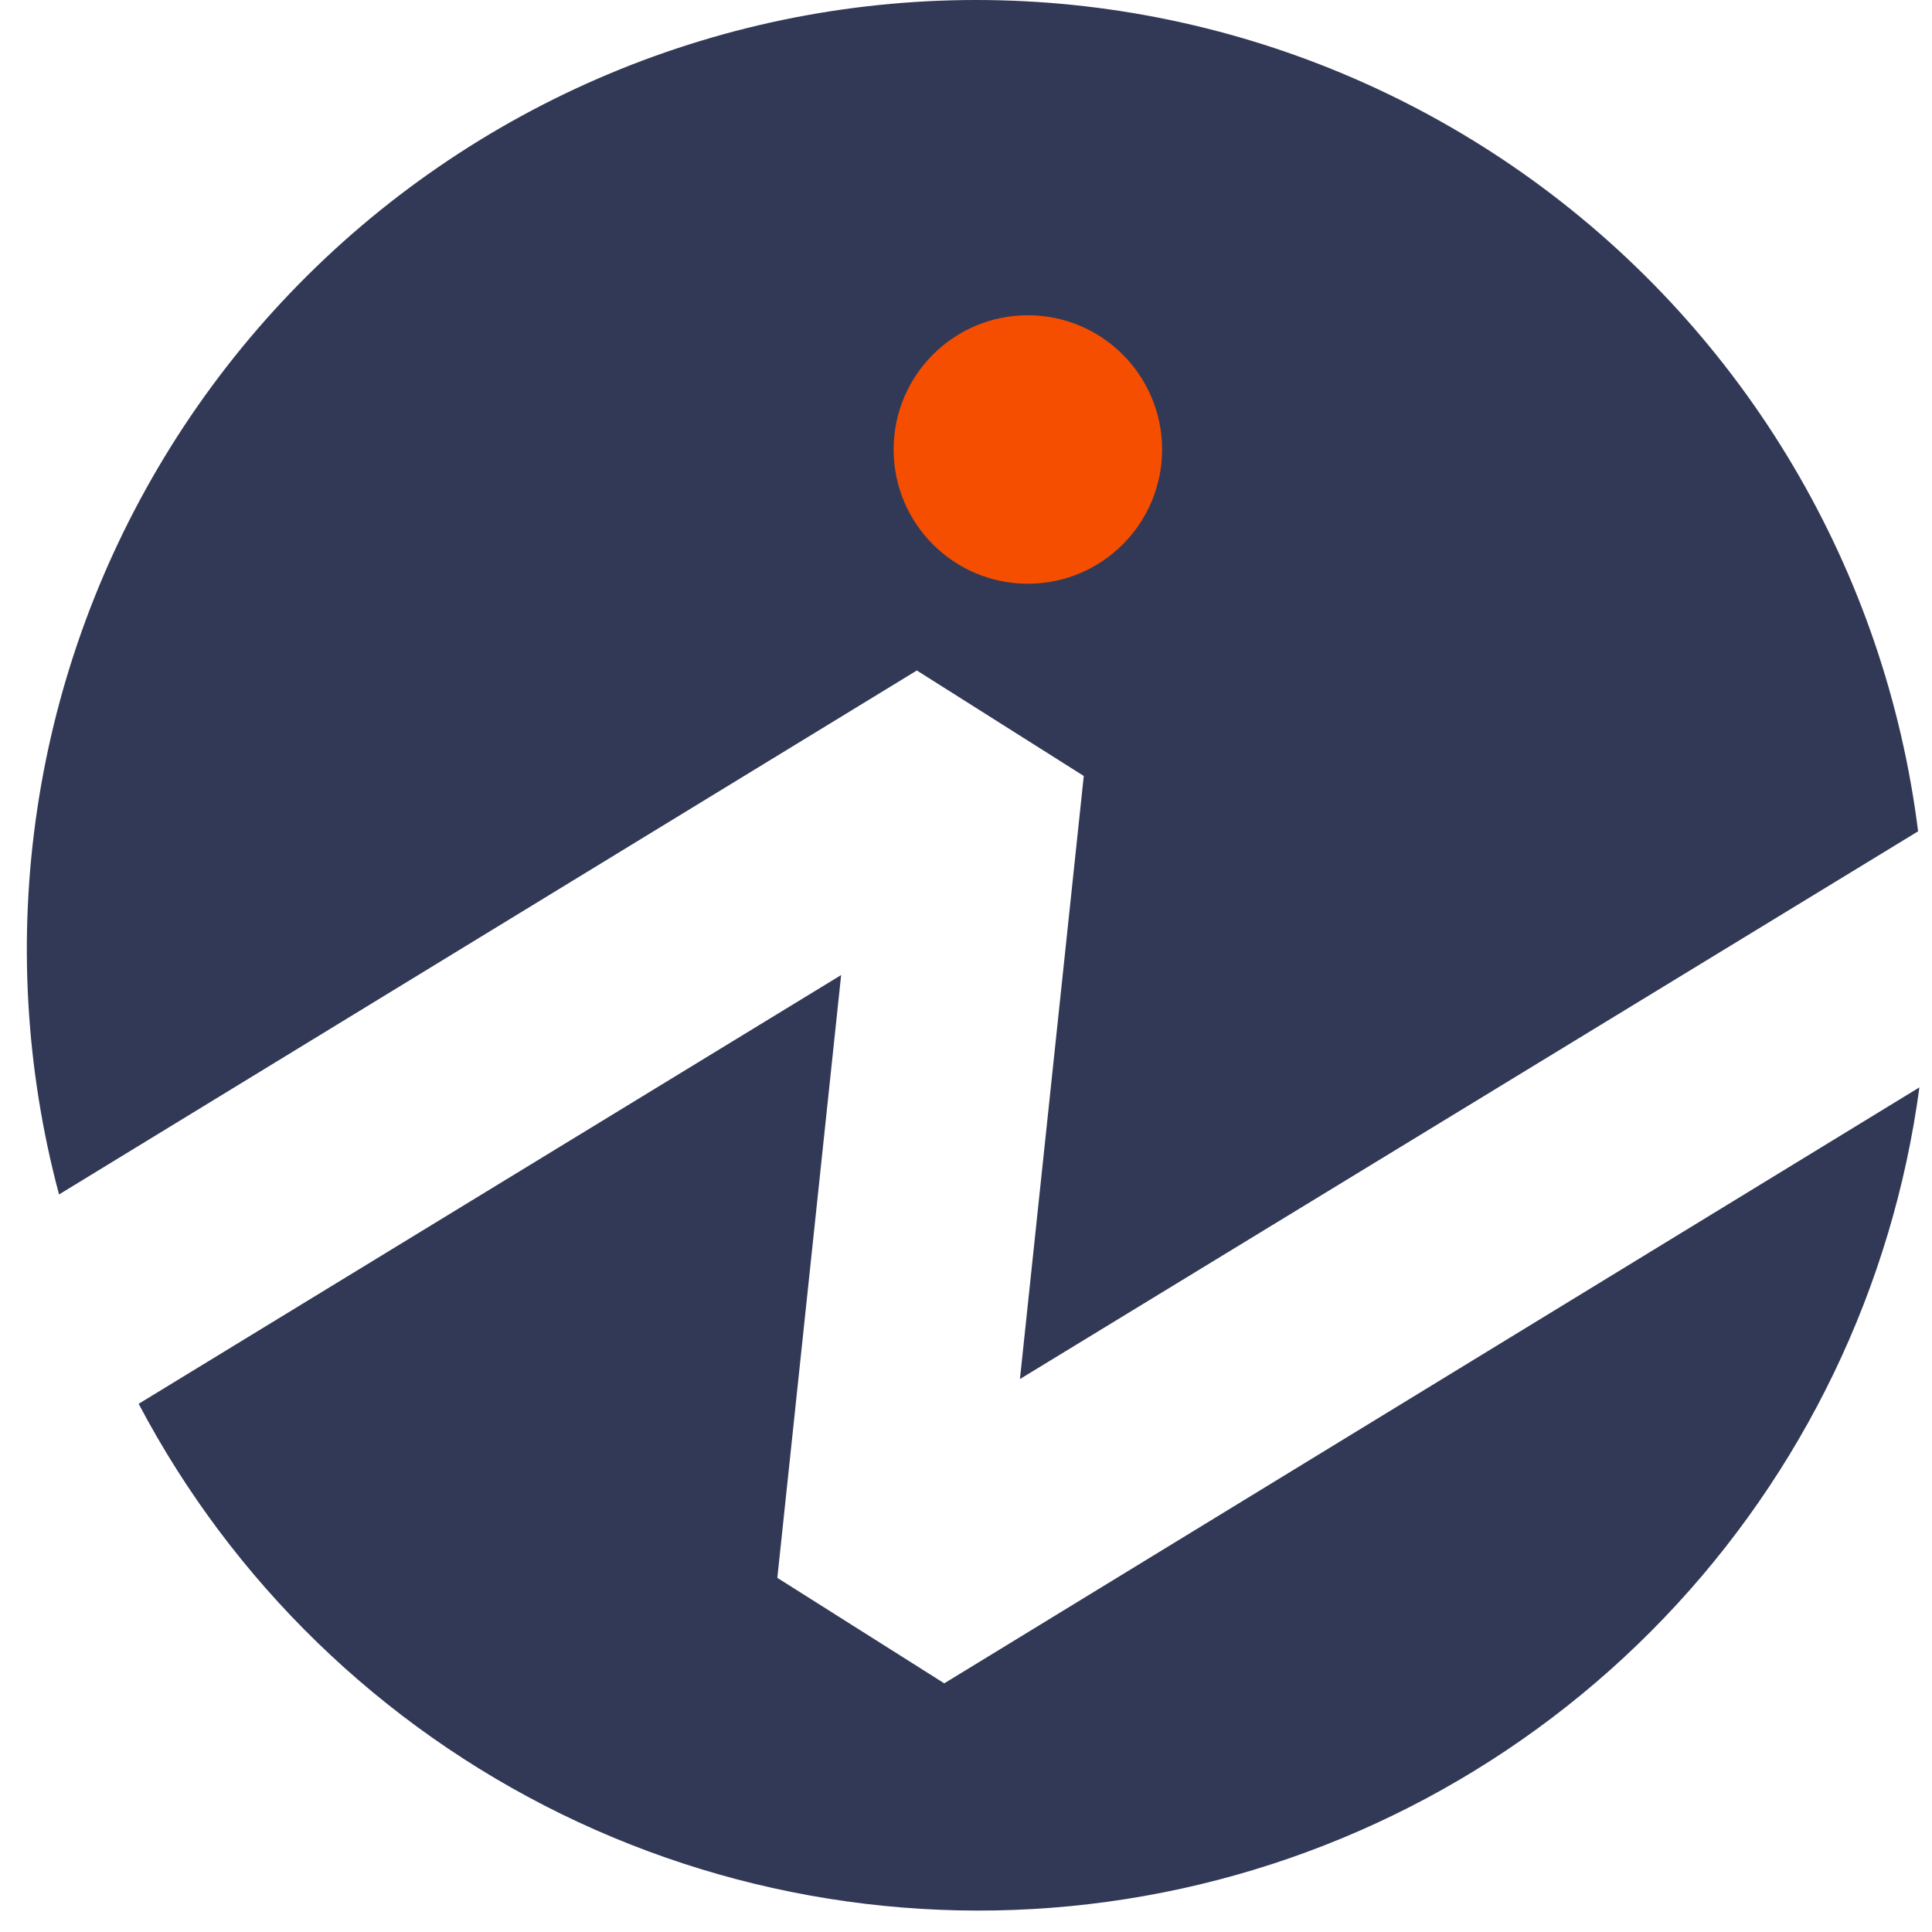
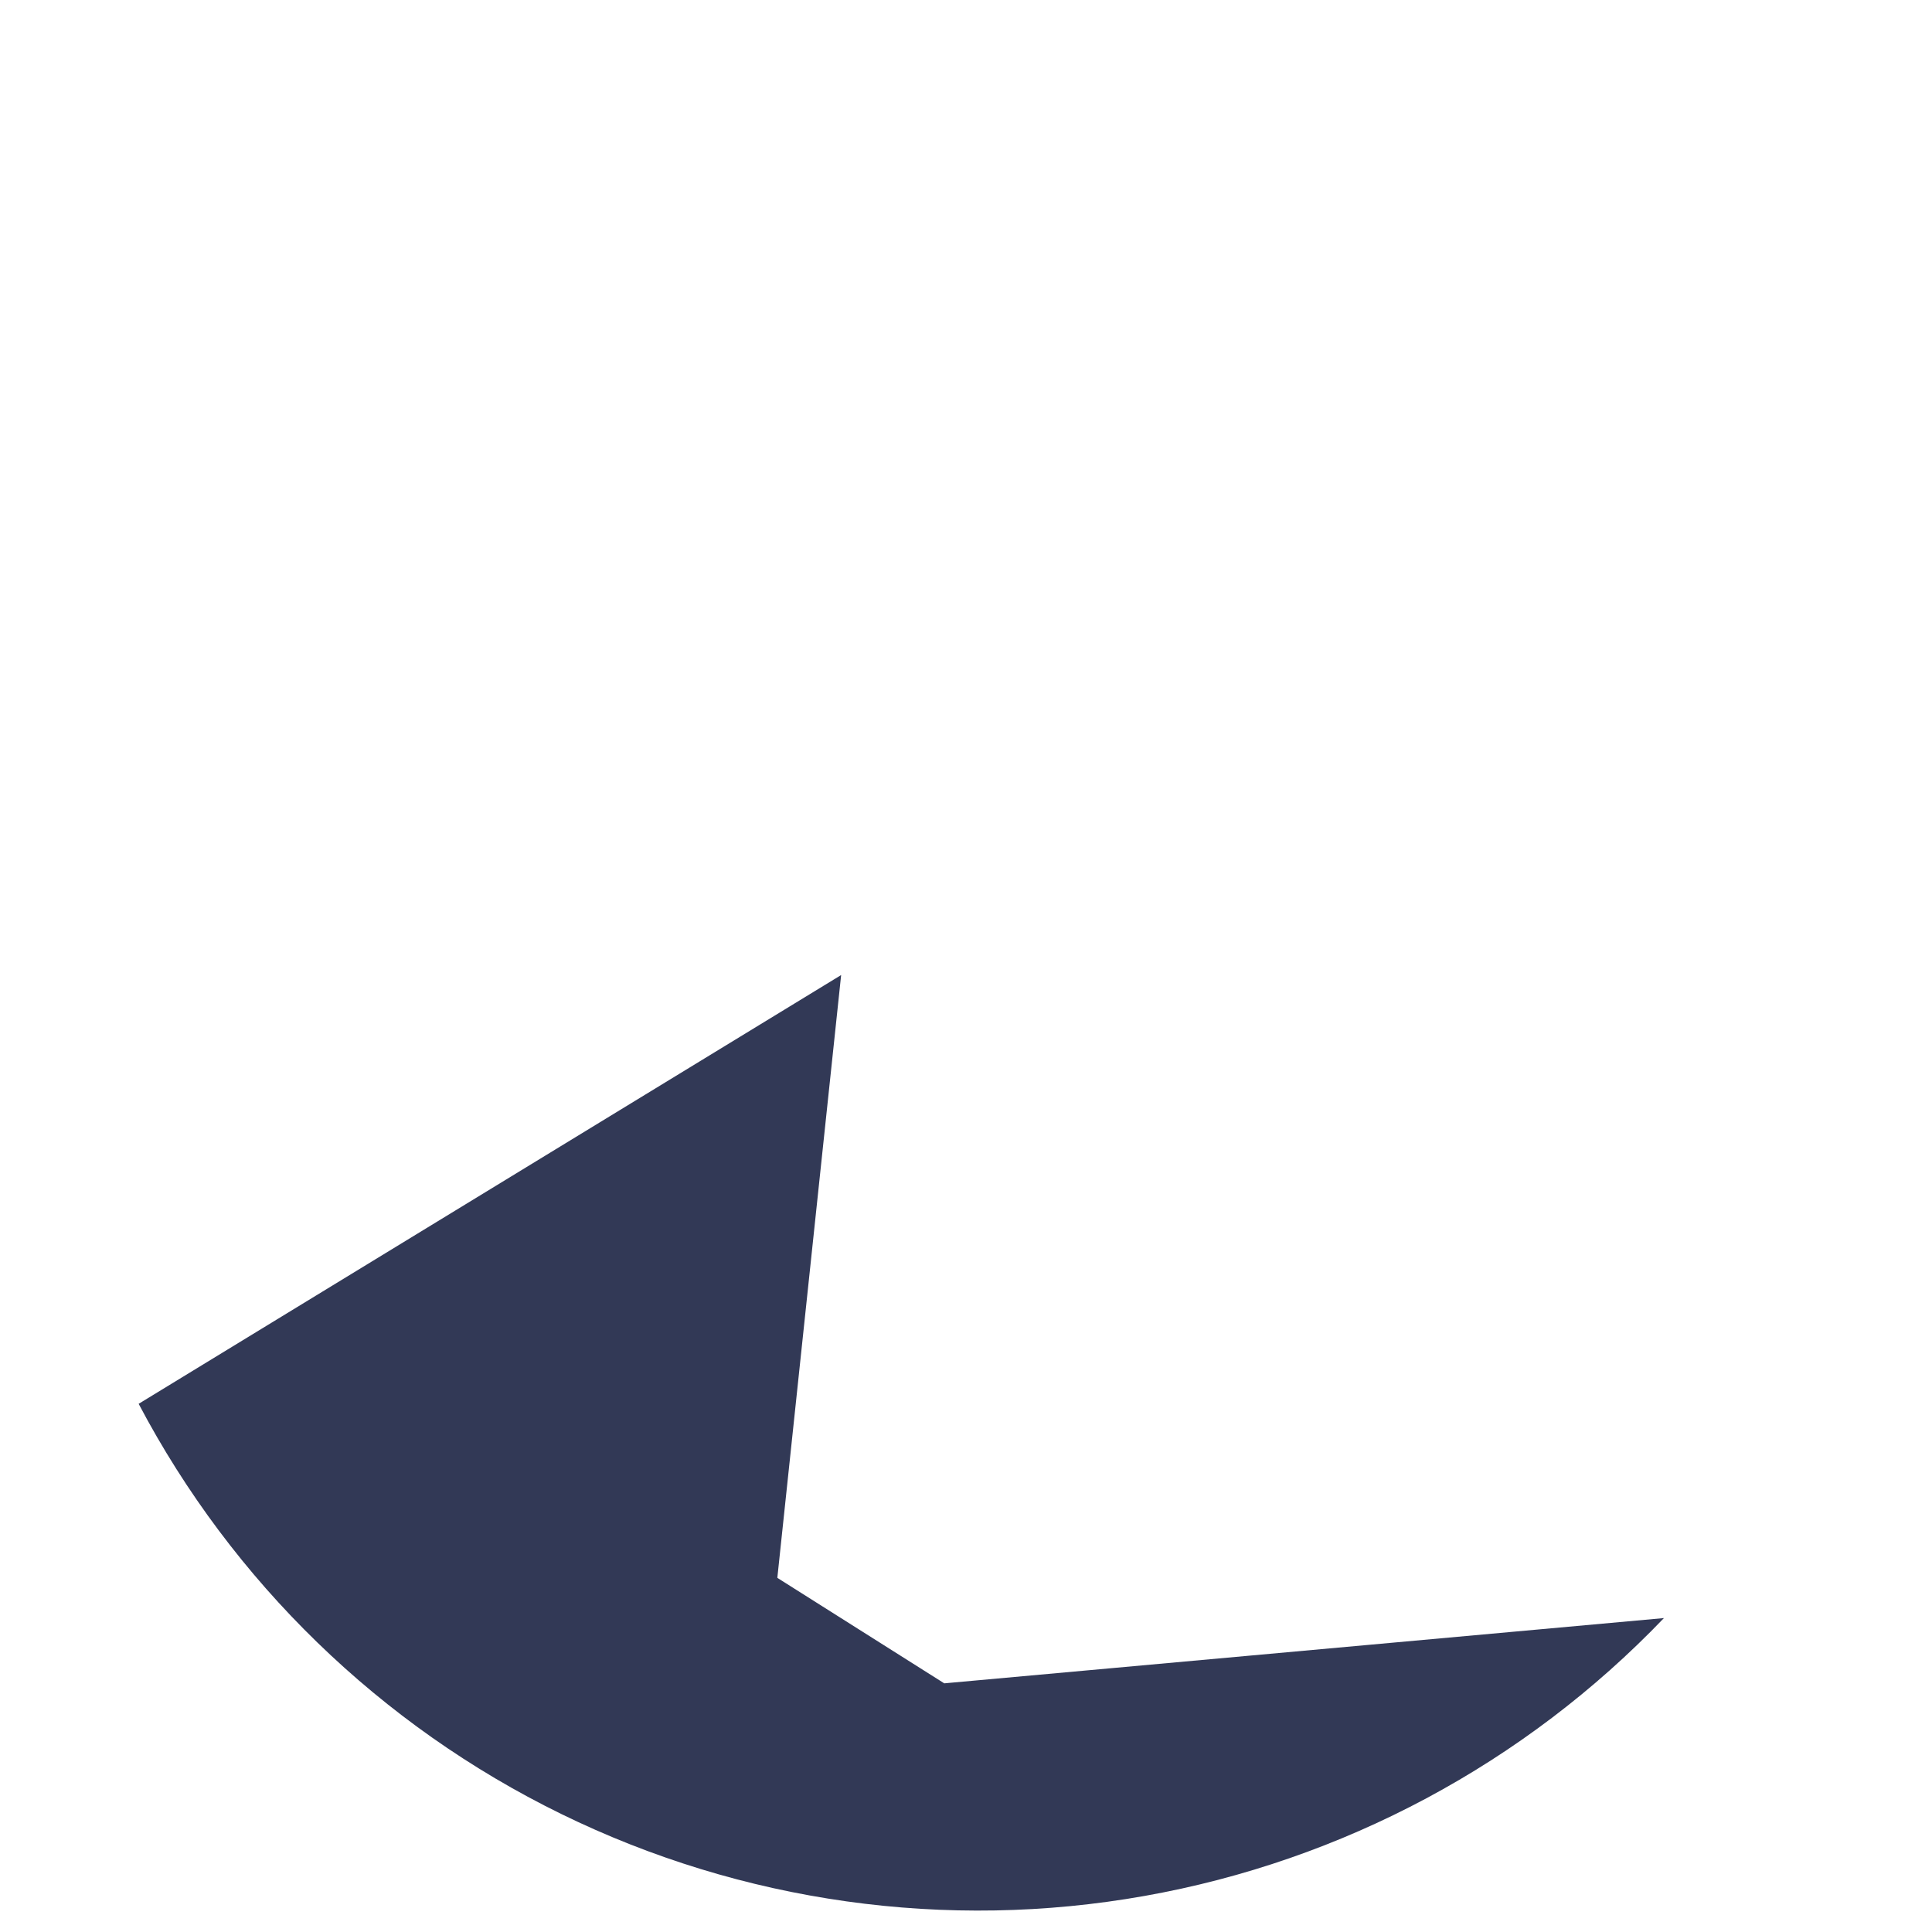
<svg xmlns="http://www.w3.org/2000/svg" width="72" height="72" viewBox="0 0 72 72" fill="none">
-   <path d="M34.168 24.987L40.389 28.918L38.01 51.393L71.482 30.981C70.879 26.17 69.294 21.533 66.824 17.36C64.354 13.187 61.053 9.566 57.125 6.722C53.197 3.878 48.727 1.872 43.991 0.829C39.255 -0.215 34.356 -0.273 29.596 0.656C24.837 1.586 20.32 3.484 16.325 6.233C12.329 8.981 8.942 12.522 6.373 16.635C3.804 20.748 2.108 25.345 1.39 30.141C0.672 34.936 0.948 39.829 2.2 44.514L34.168 24.987Z" fill="#323956" />
-   <path d="M35.19 62.733L28.969 58.802L31.347 36.337L5.167 52.316C8.665 58.953 14.181 64.306 20.919 67.603C27.658 70.9 35.27 71.969 42.656 70.656C50.042 69.344 56.82 65.718 62.01 60.301C67.2 54.885 70.534 47.959 71.531 40.523L35.19 62.733Z" fill="#323956" />
-   <path d="M38.305 21.754C41.068 21.754 43.307 19.514 43.307 16.752C43.307 13.989 41.068 11.749 38.305 11.749C35.543 11.749 33.303 13.989 33.303 16.752C33.303 19.514 35.543 21.754 38.305 21.754Z" fill="#F64E00" />
+   <path d="M35.19 62.733L28.969 58.802L31.347 36.337L5.167 52.316C8.665 58.953 14.181 64.306 20.919 67.603C27.658 70.9 35.27 71.969 42.656 70.656C50.042 69.344 56.82 65.718 62.01 60.301L35.19 62.733Z" fill="#323956" />
</svg>